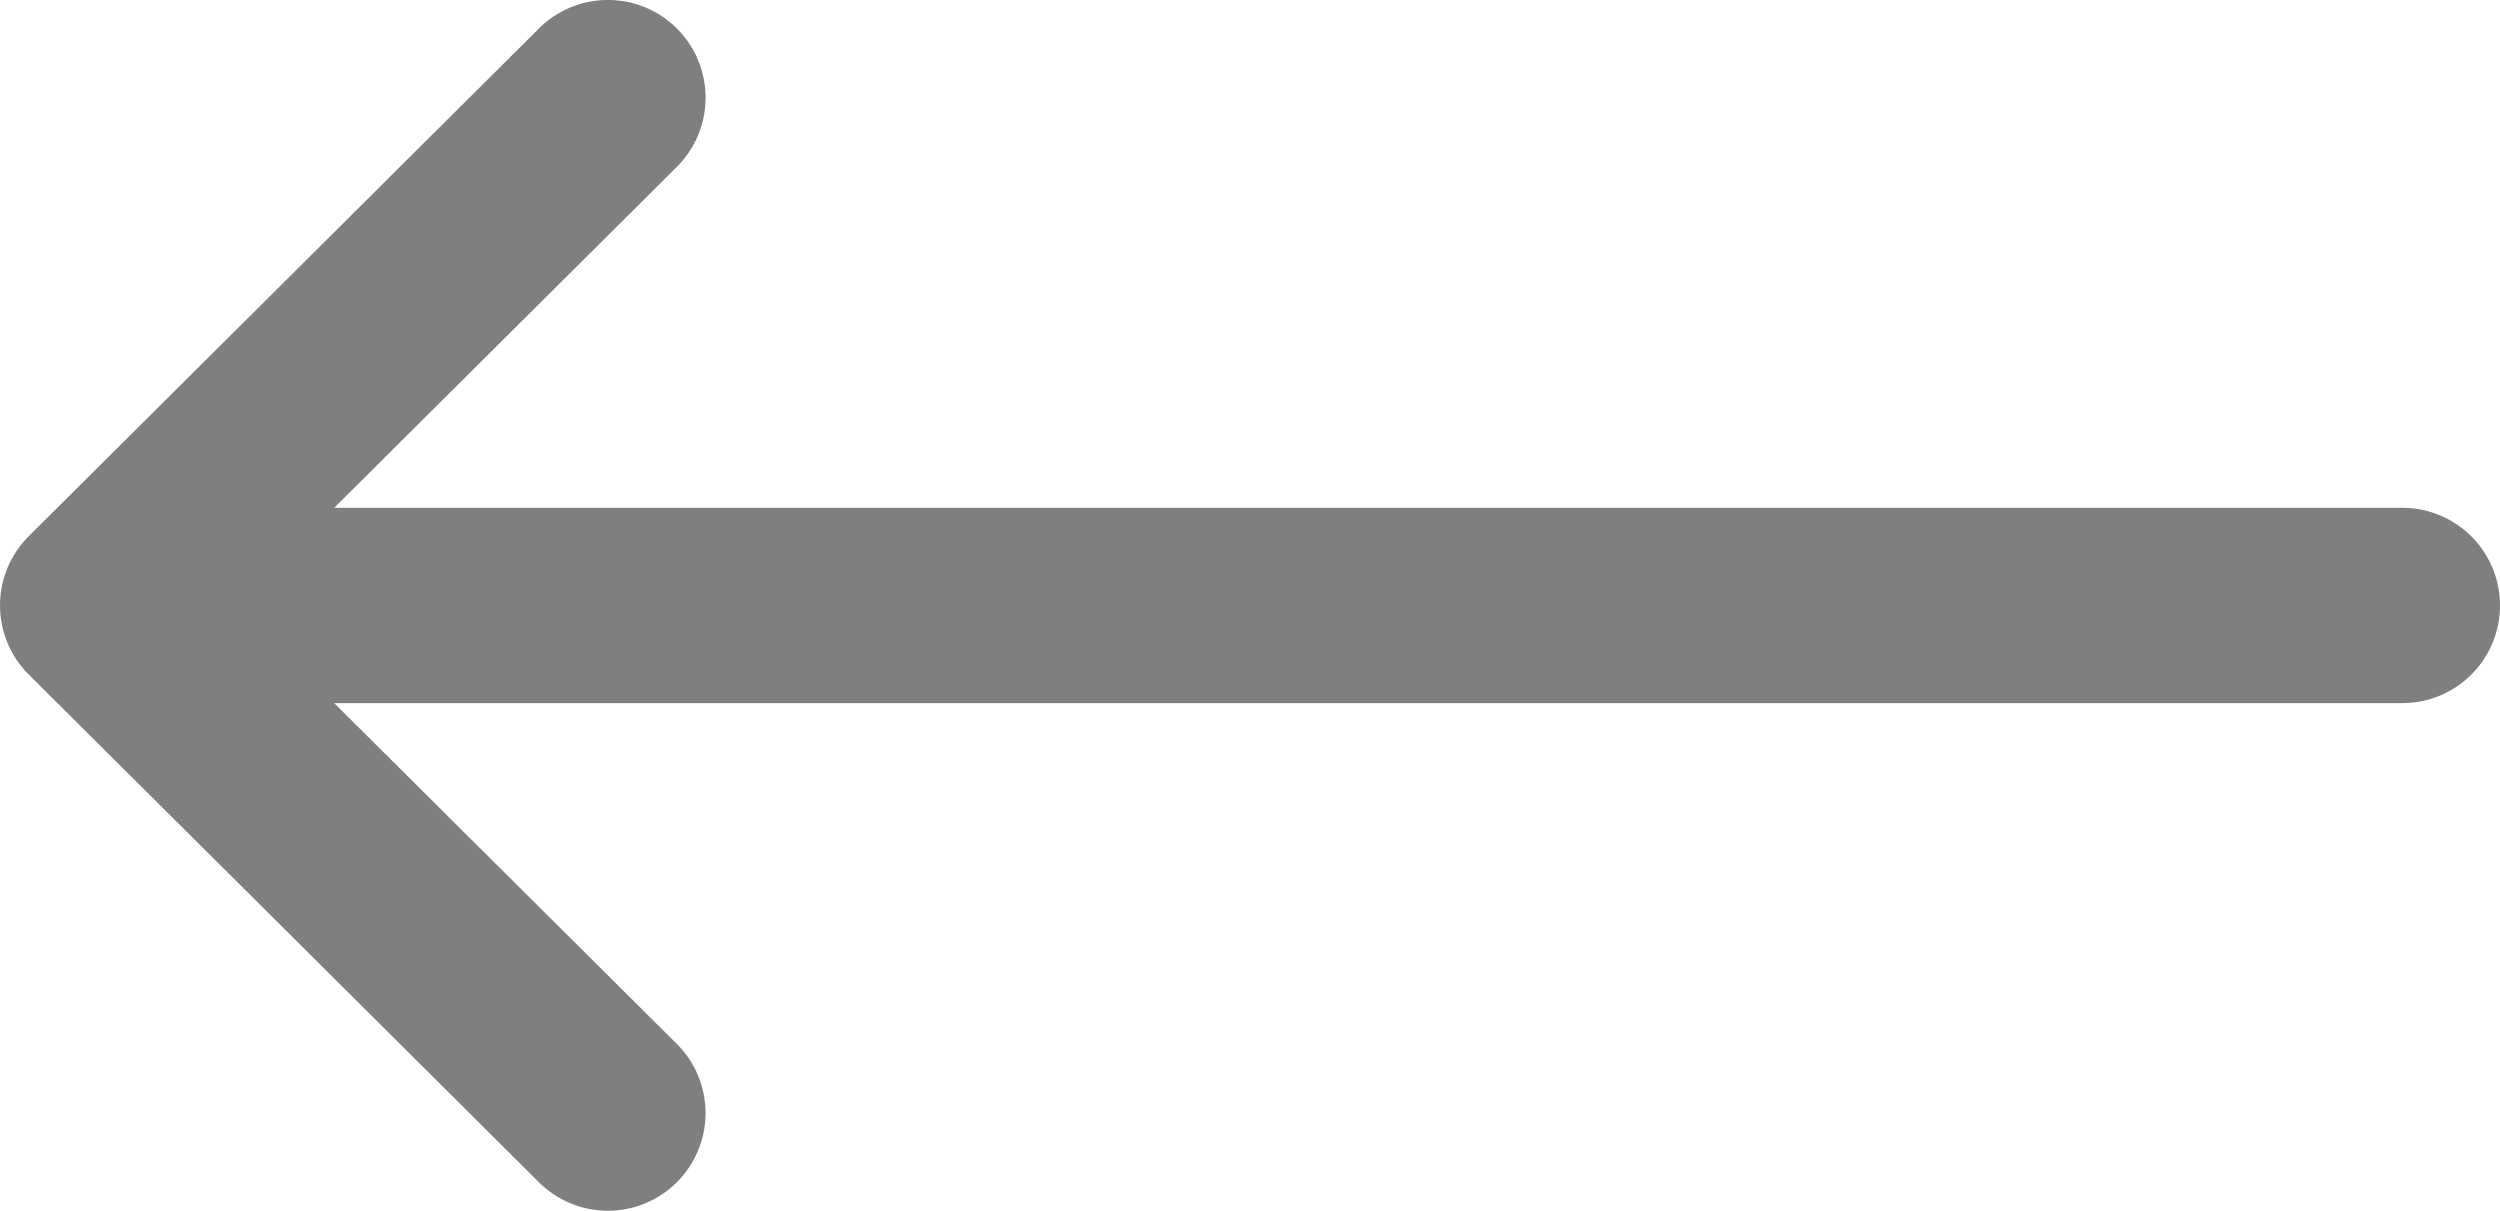
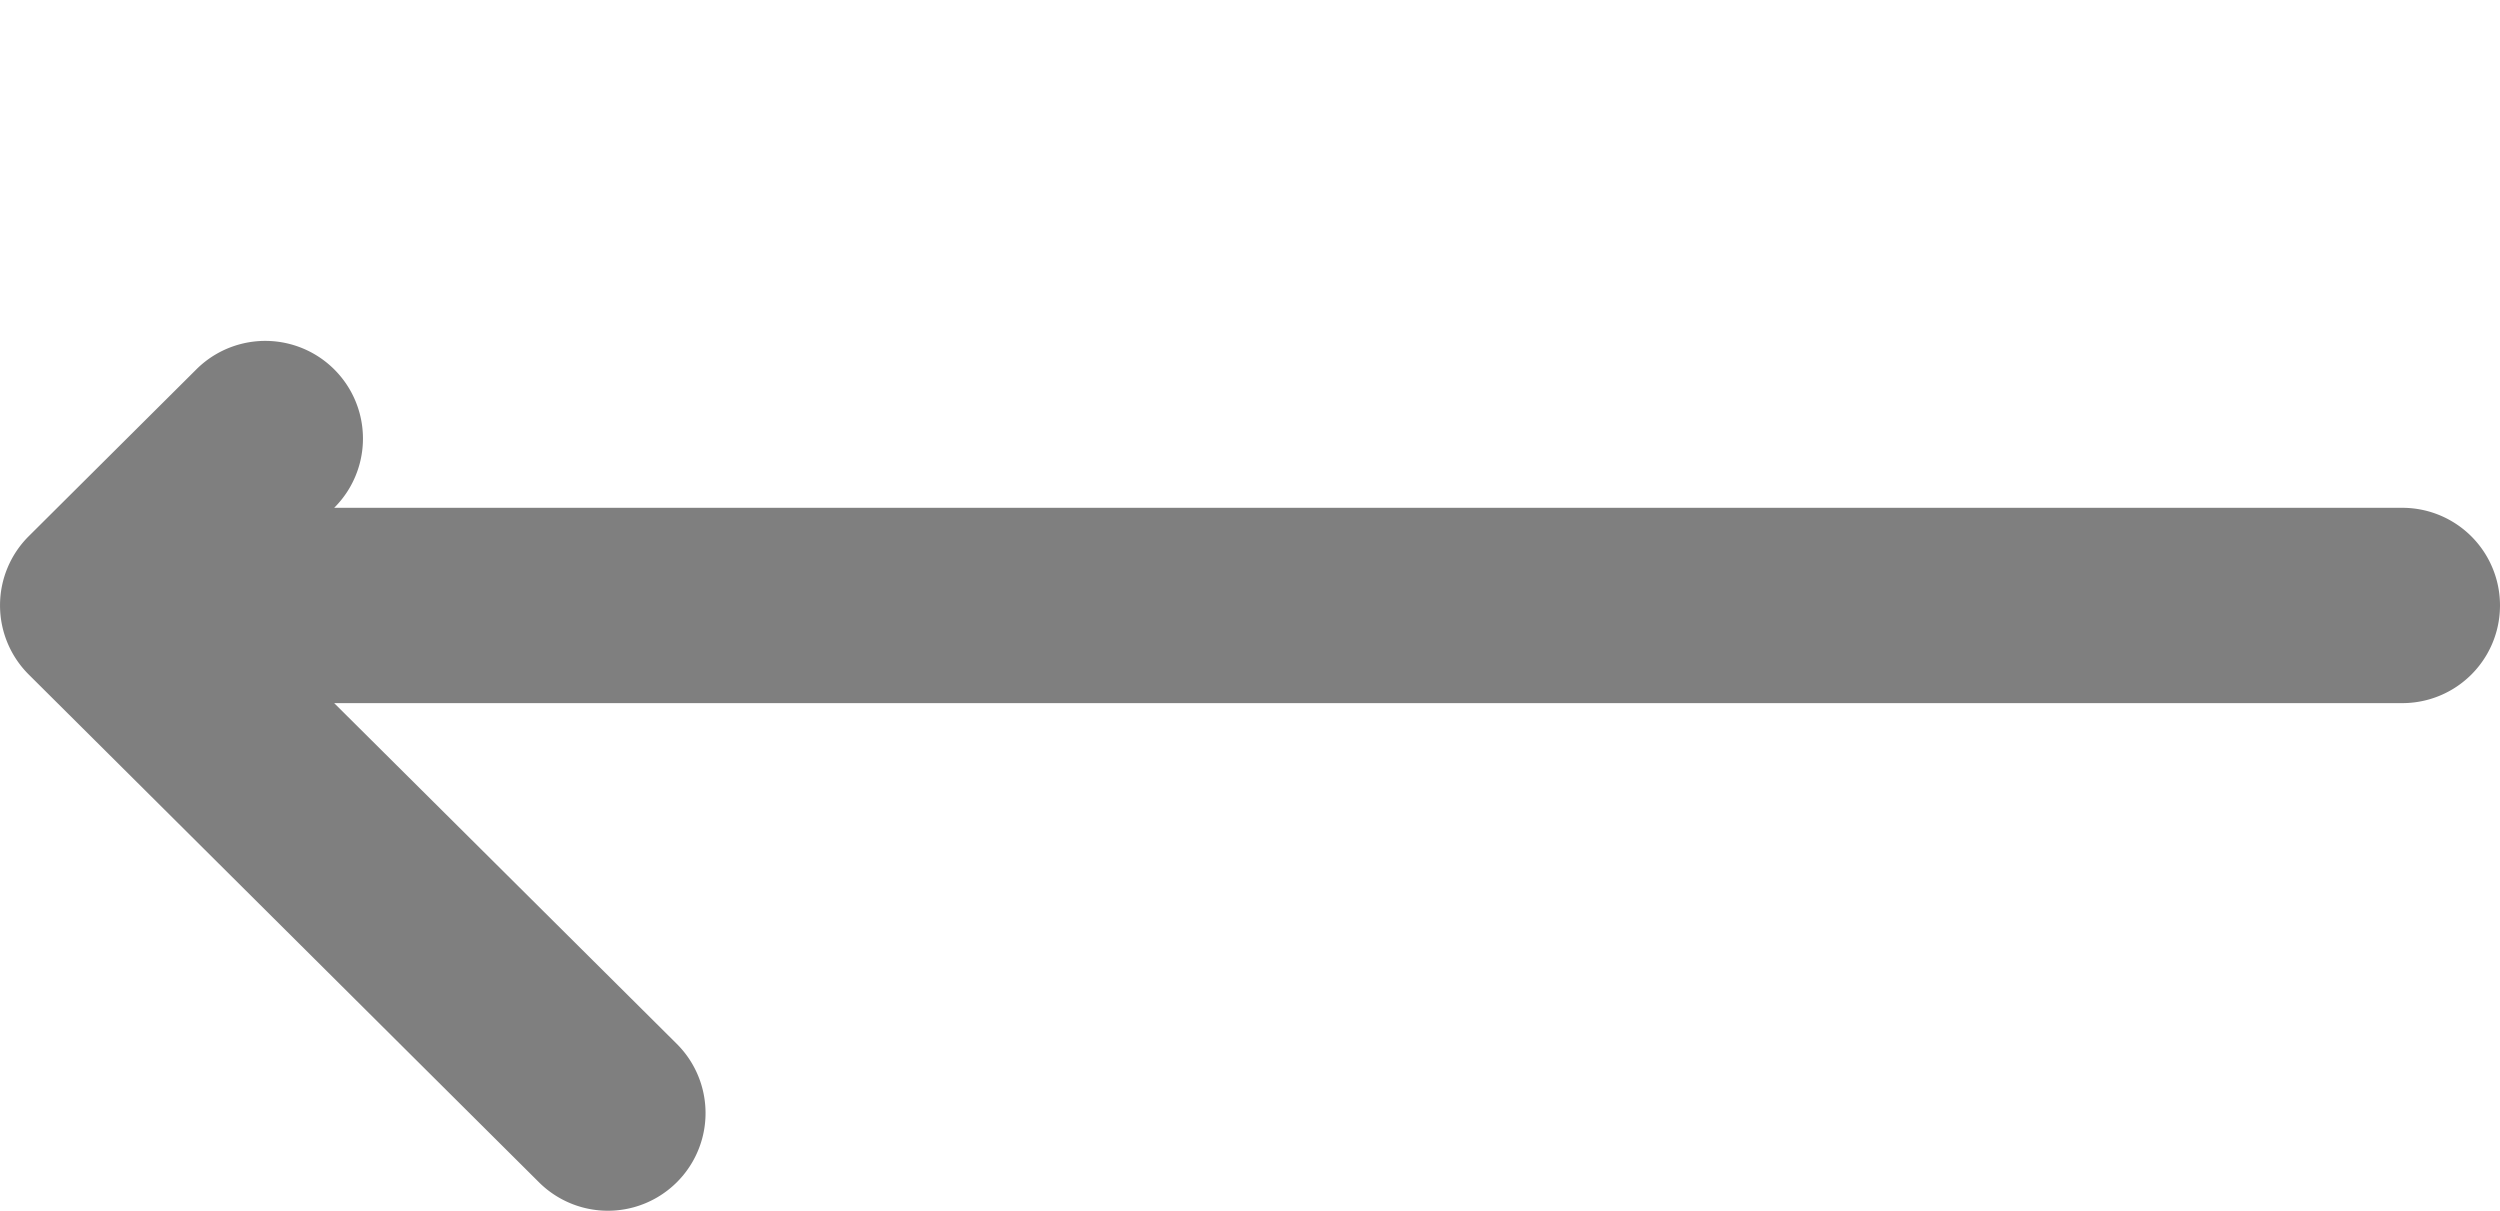
<svg xmlns="http://www.w3.org/2000/svg" id="Capa_1" data-name="Capa 1" viewBox="0 0 512 248">
  <defs>
    <style>.cls-1{fill:#7f7f7f;}</style>
  </defs>
-   <path class="cls-1" d="M492,236H68.44l70.17-69.82a20,20,0,0,0-28.22-28.36L5.88,241.82a0,0,0,0,1,0,0,20,20,0,0,0,0,28.32l0,0,104.51,104a20,20,0,0,0,28.21-28.36L68.44,276H492a20,20,0,0,0,0-40Z" transform="translate(0 -132)" />
+   <path class="cls-1" d="M492,236H68.44a20,20,0,0,0-28.22-28.36L5.88,241.82a0,0,0,0,1,0,0,20,20,0,0,0,0,28.32l0,0,104.51,104a20,20,0,0,0,28.21-28.36L68.44,276H492a20,20,0,0,0,0-40Z" transform="translate(0 -132)" />
</svg>